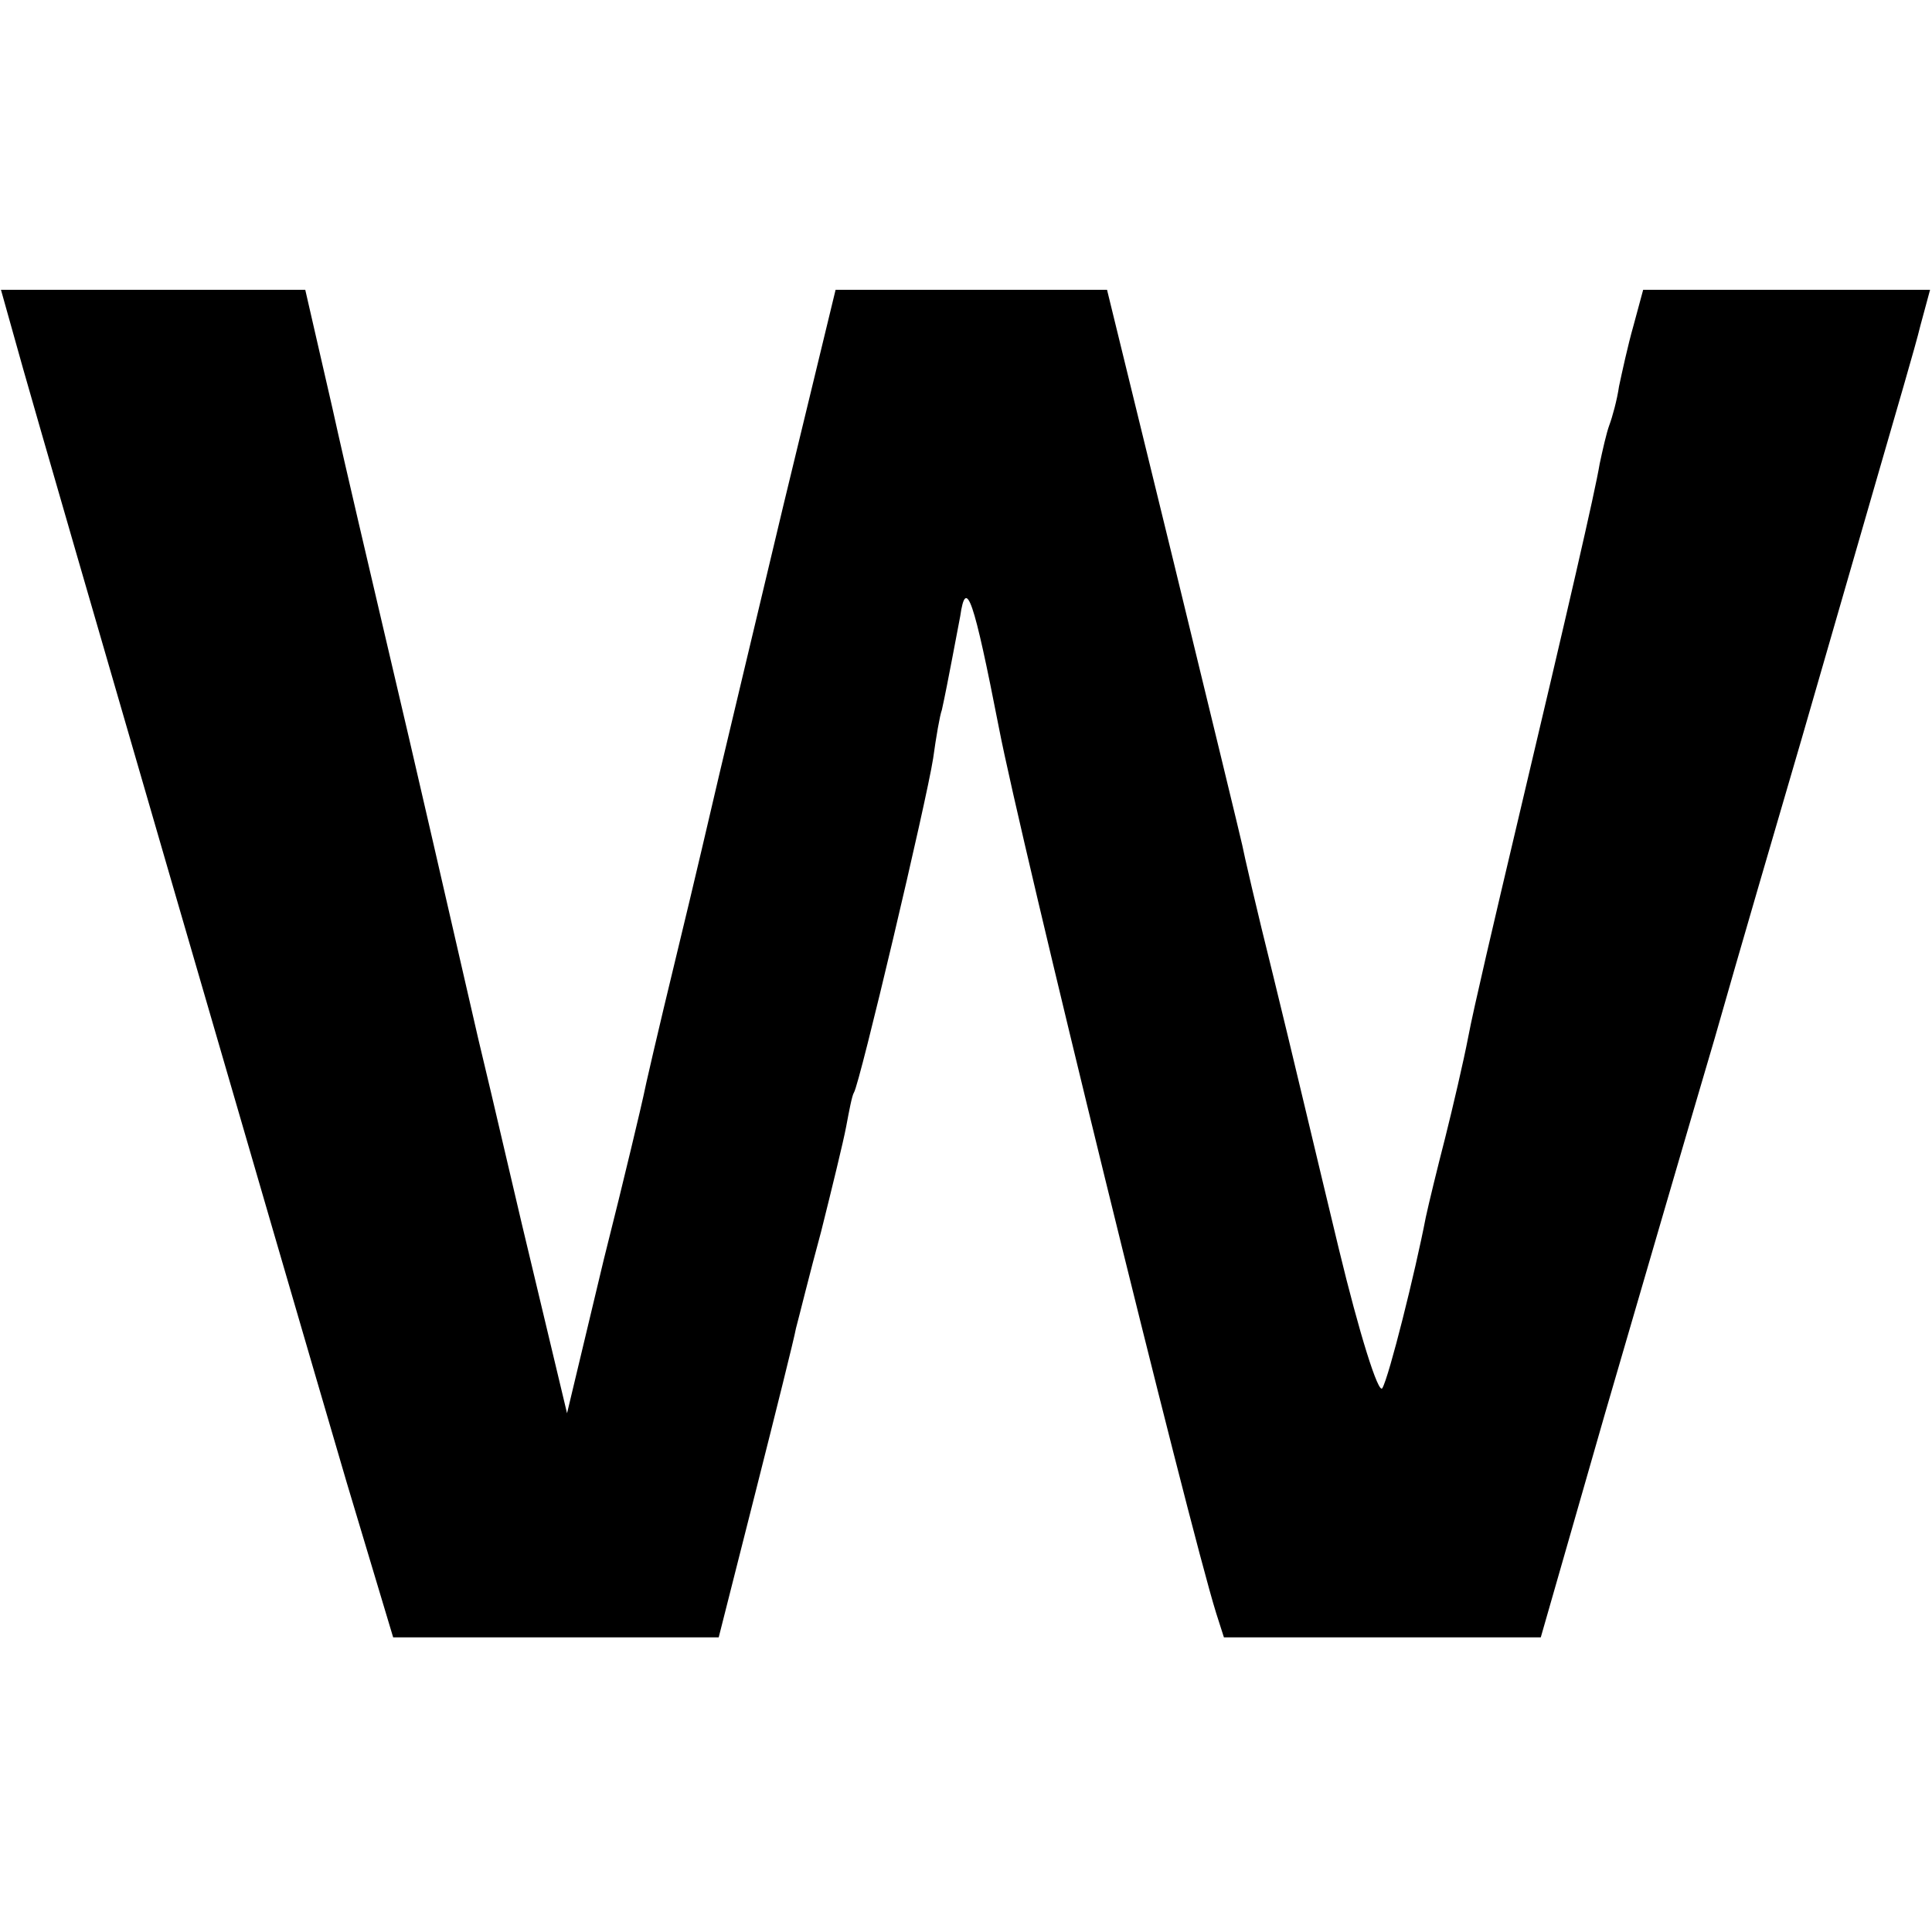
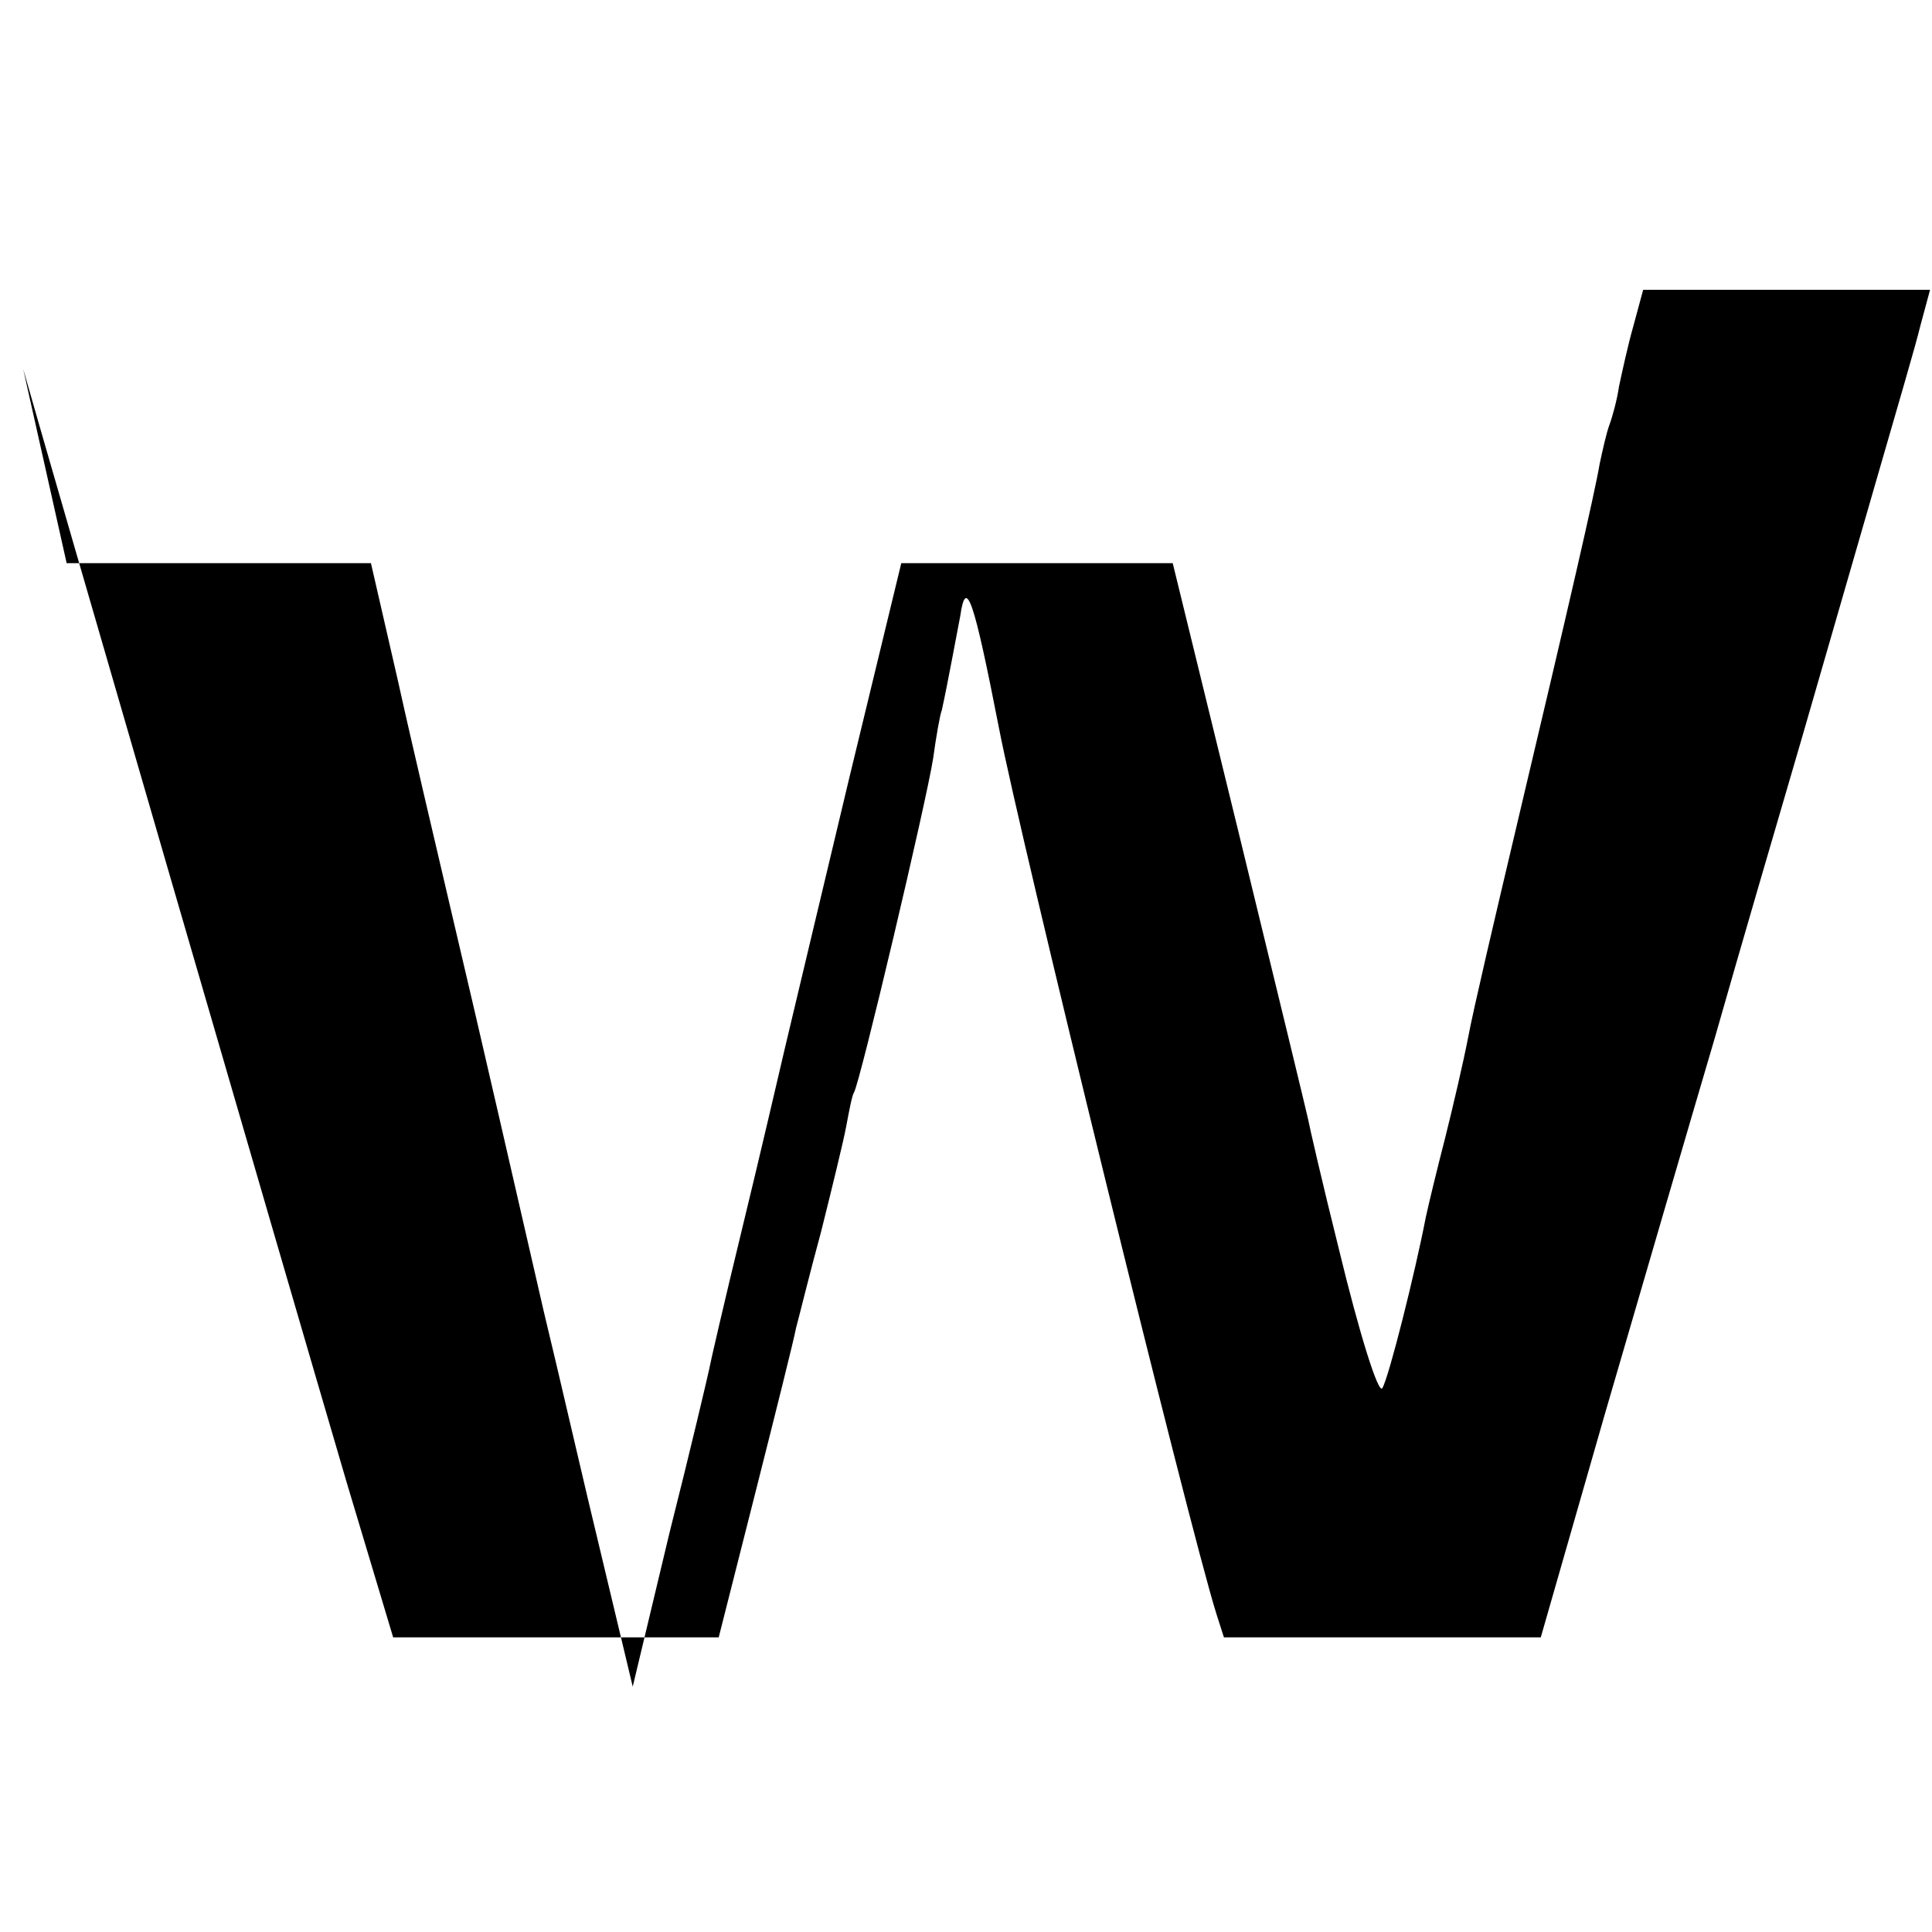
<svg xmlns="http://www.w3.org/2000/svg" height="200pt" preserveAspectRatio="xMidYMid meet" viewBox="0 0 200 200" width="200pt">
-   <path d="m24 1618c28-99 268-925 335-1153l48-160h168 169l38 150c21 83 40 159 42 170 3 11 14 56 26 100 11 44 23 93 26 109s6 32 8 35c6 9 75 301 82 346 3 22 7 45 9 50 6 27 16 82 19 97 6 42 14 18 40-115 22-115 196-824 225-917l8-25h164 164l66 230c37 127 88 302 114 390 25 88 66 228 90 310 24 83 59 204 78 270s40 137 45 158l10 37h-148-149l-10-37c-6-21-12-49-15-63-2-14-7-32-10-40s-7-26-10-40c-5-30-32-147-86-375-22-93-45-191-50-218-5-26-16-73-24-105-8-31-17-68-20-82-11-57-38-165-45-177-4-7-24 57-45 144s-51 214-68 283c-17 68-31 129-32 135-1 5-33 137-71 293l-69 282h-141-140l-54-223c-29-122-59-247-66-277s-27-116-45-190-33-139-34-145c-1-5-19-82-41-169l-38-159-32 134c-18 74-44 188-60 254-30 130-61 267-99 428-13 56-37 157-52 225l-28 122h-158-157z" transform="matrix(.1 0 0 -.1 0 200)" />
+   <path d="m24 1618c28-99 268-925 335-1153l48-160h168 169l38 150c21 83 40 159 42 170 3 11 14 56 26 100 11 44 23 93 26 109s6 32 8 35c6 9 75 301 82 346 3 22 7 45 9 50 6 27 16 82 19 97 6 42 14 18 40-115 22-115 196-824 225-917l8-25h164 164l66 230c37 127 88 302 114 390 25 88 66 228 90 310 24 83 59 204 78 270s40 137 45 158l10 37h-148-149l-10-37c-6-21-12-49-15-63-2-14-7-32-10-40s-7-26-10-40c-5-30-32-147-86-375-22-93-45-191-50-218-5-26-16-73-24-105-8-31-17-68-20-82-11-57-38-165-45-177-4-7-24 57-45 144c-17 68-31 129-32 135-1 5-33 137-71 293l-69 282h-141-140l-54-223c-29-122-59-247-66-277s-27-116-45-190-33-139-34-145c-1-5-19-82-41-169l-38-159-32 134c-18 74-44 188-60 254-30 130-61 267-99 428-13 56-37 157-52 225l-28 122h-158-157z" transform="matrix(.1 0 0 -.1 0 200)" />
</svg>